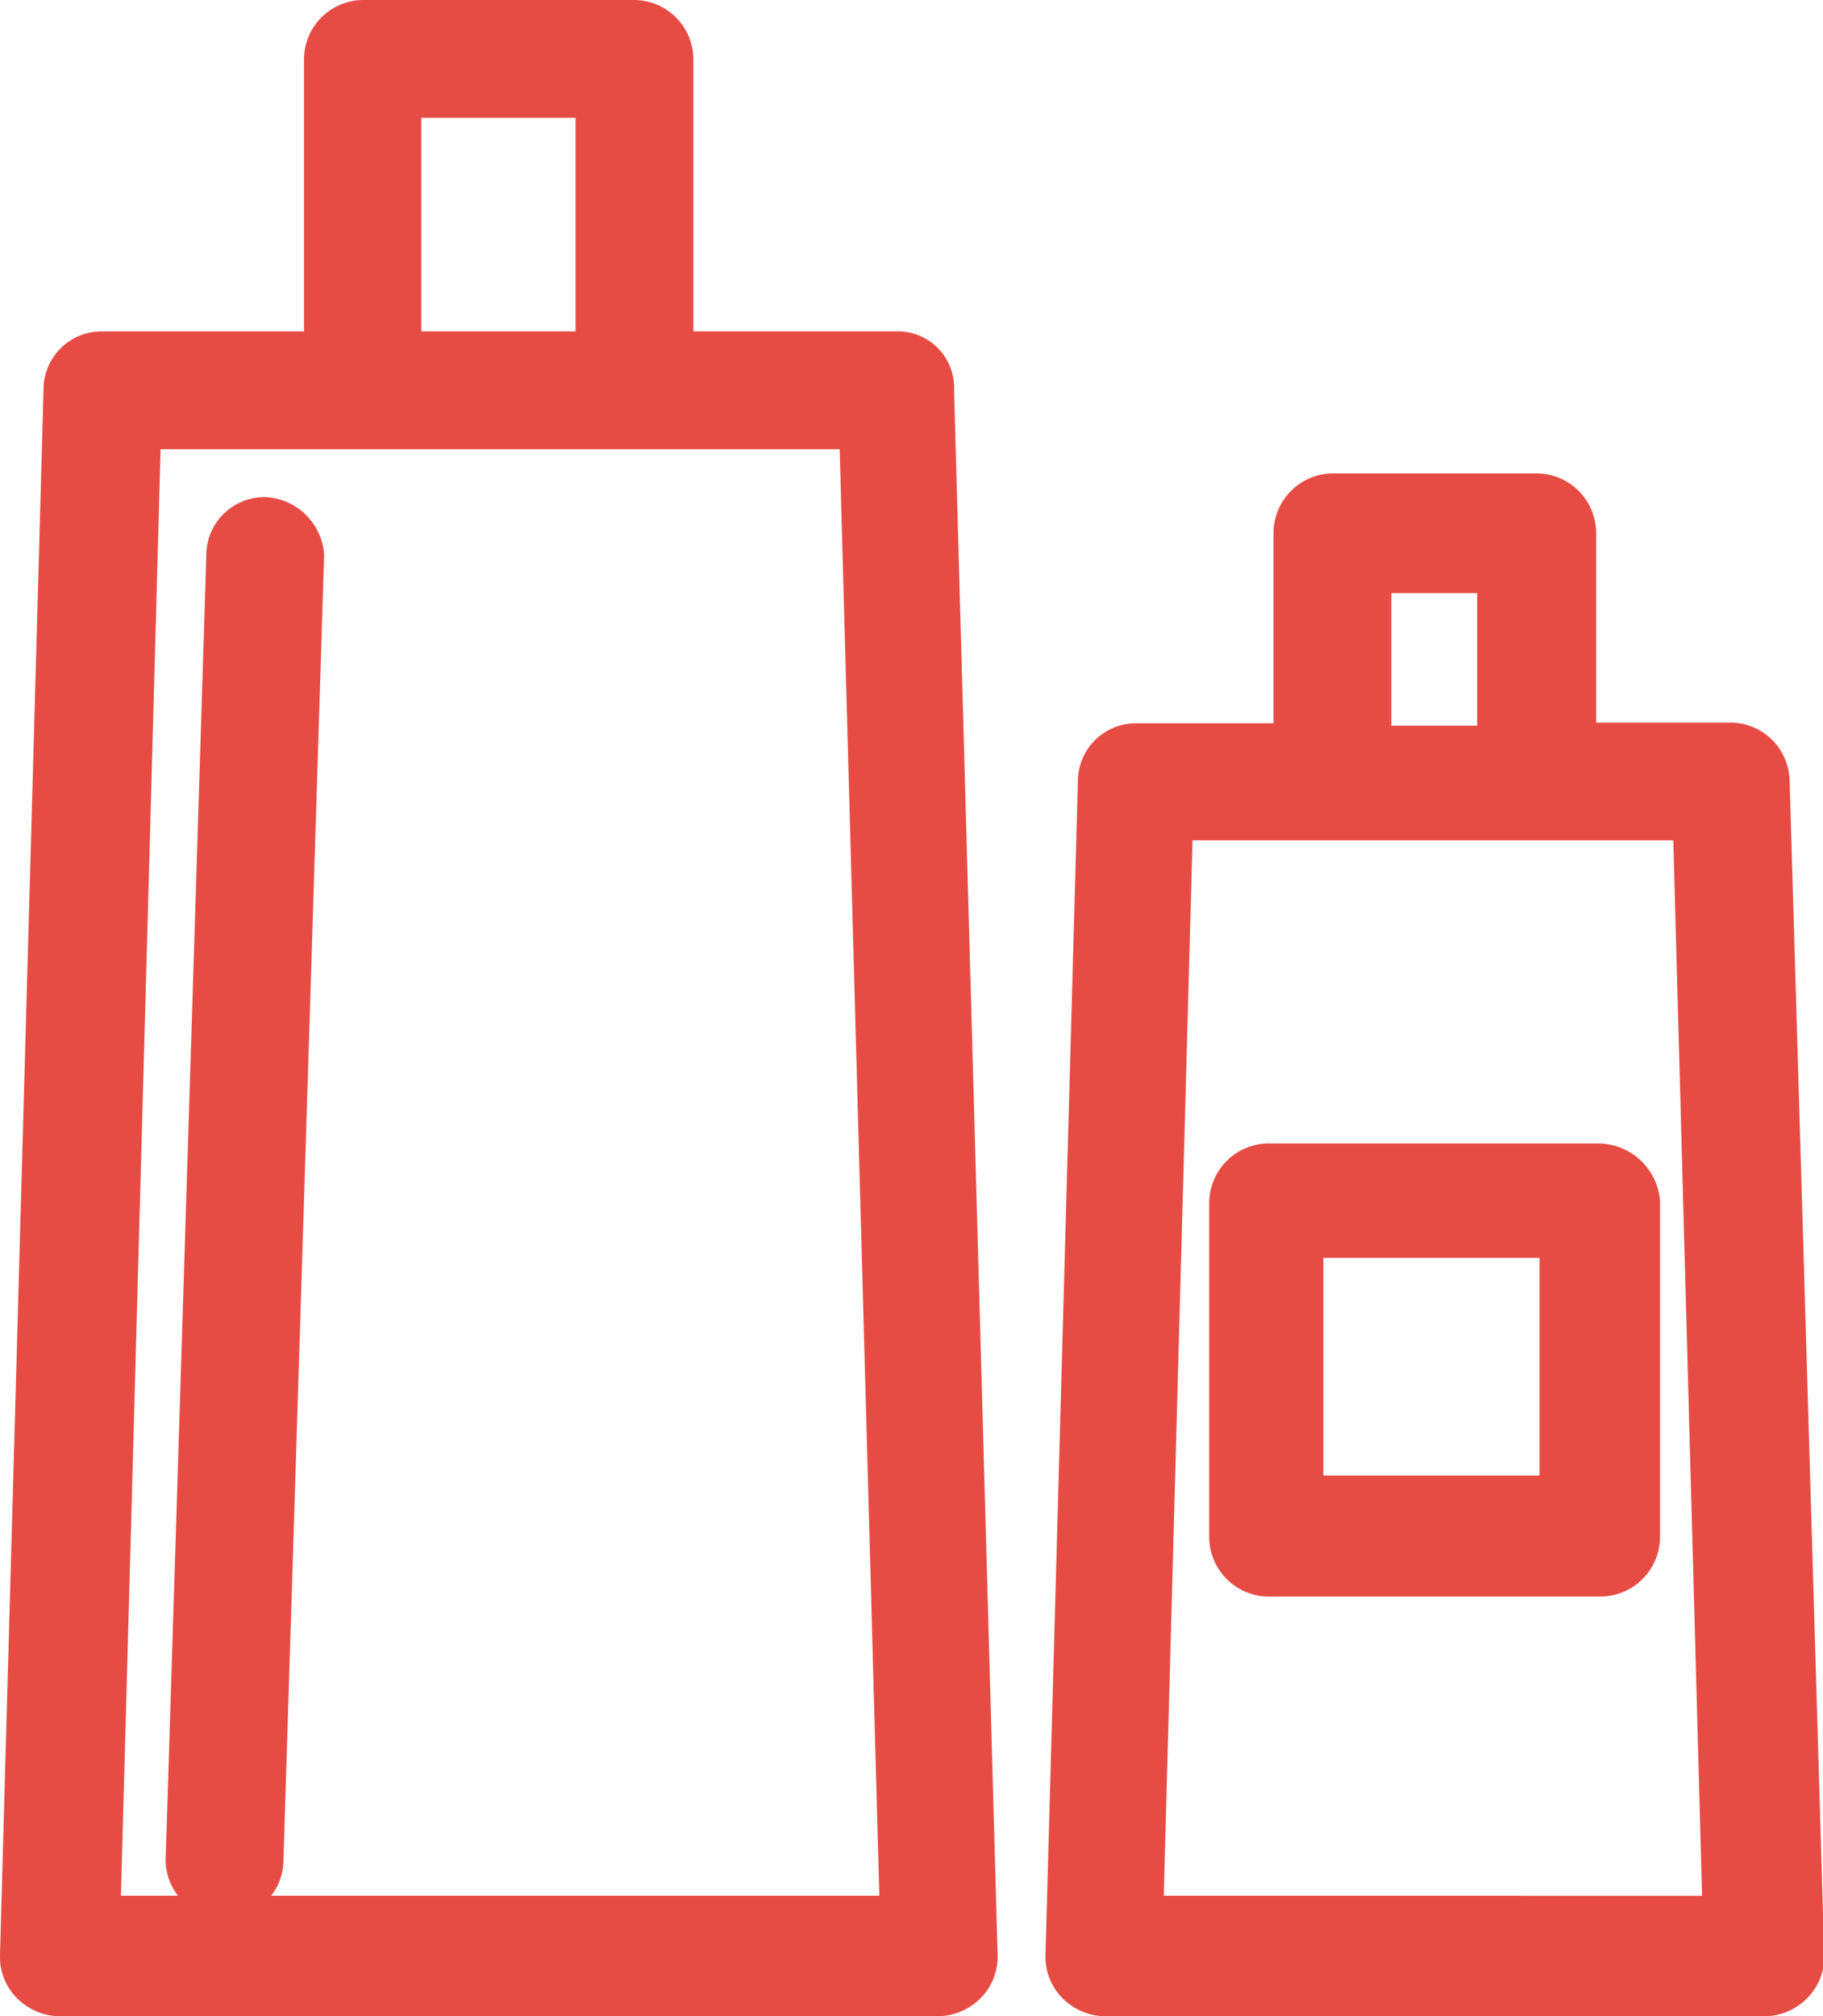
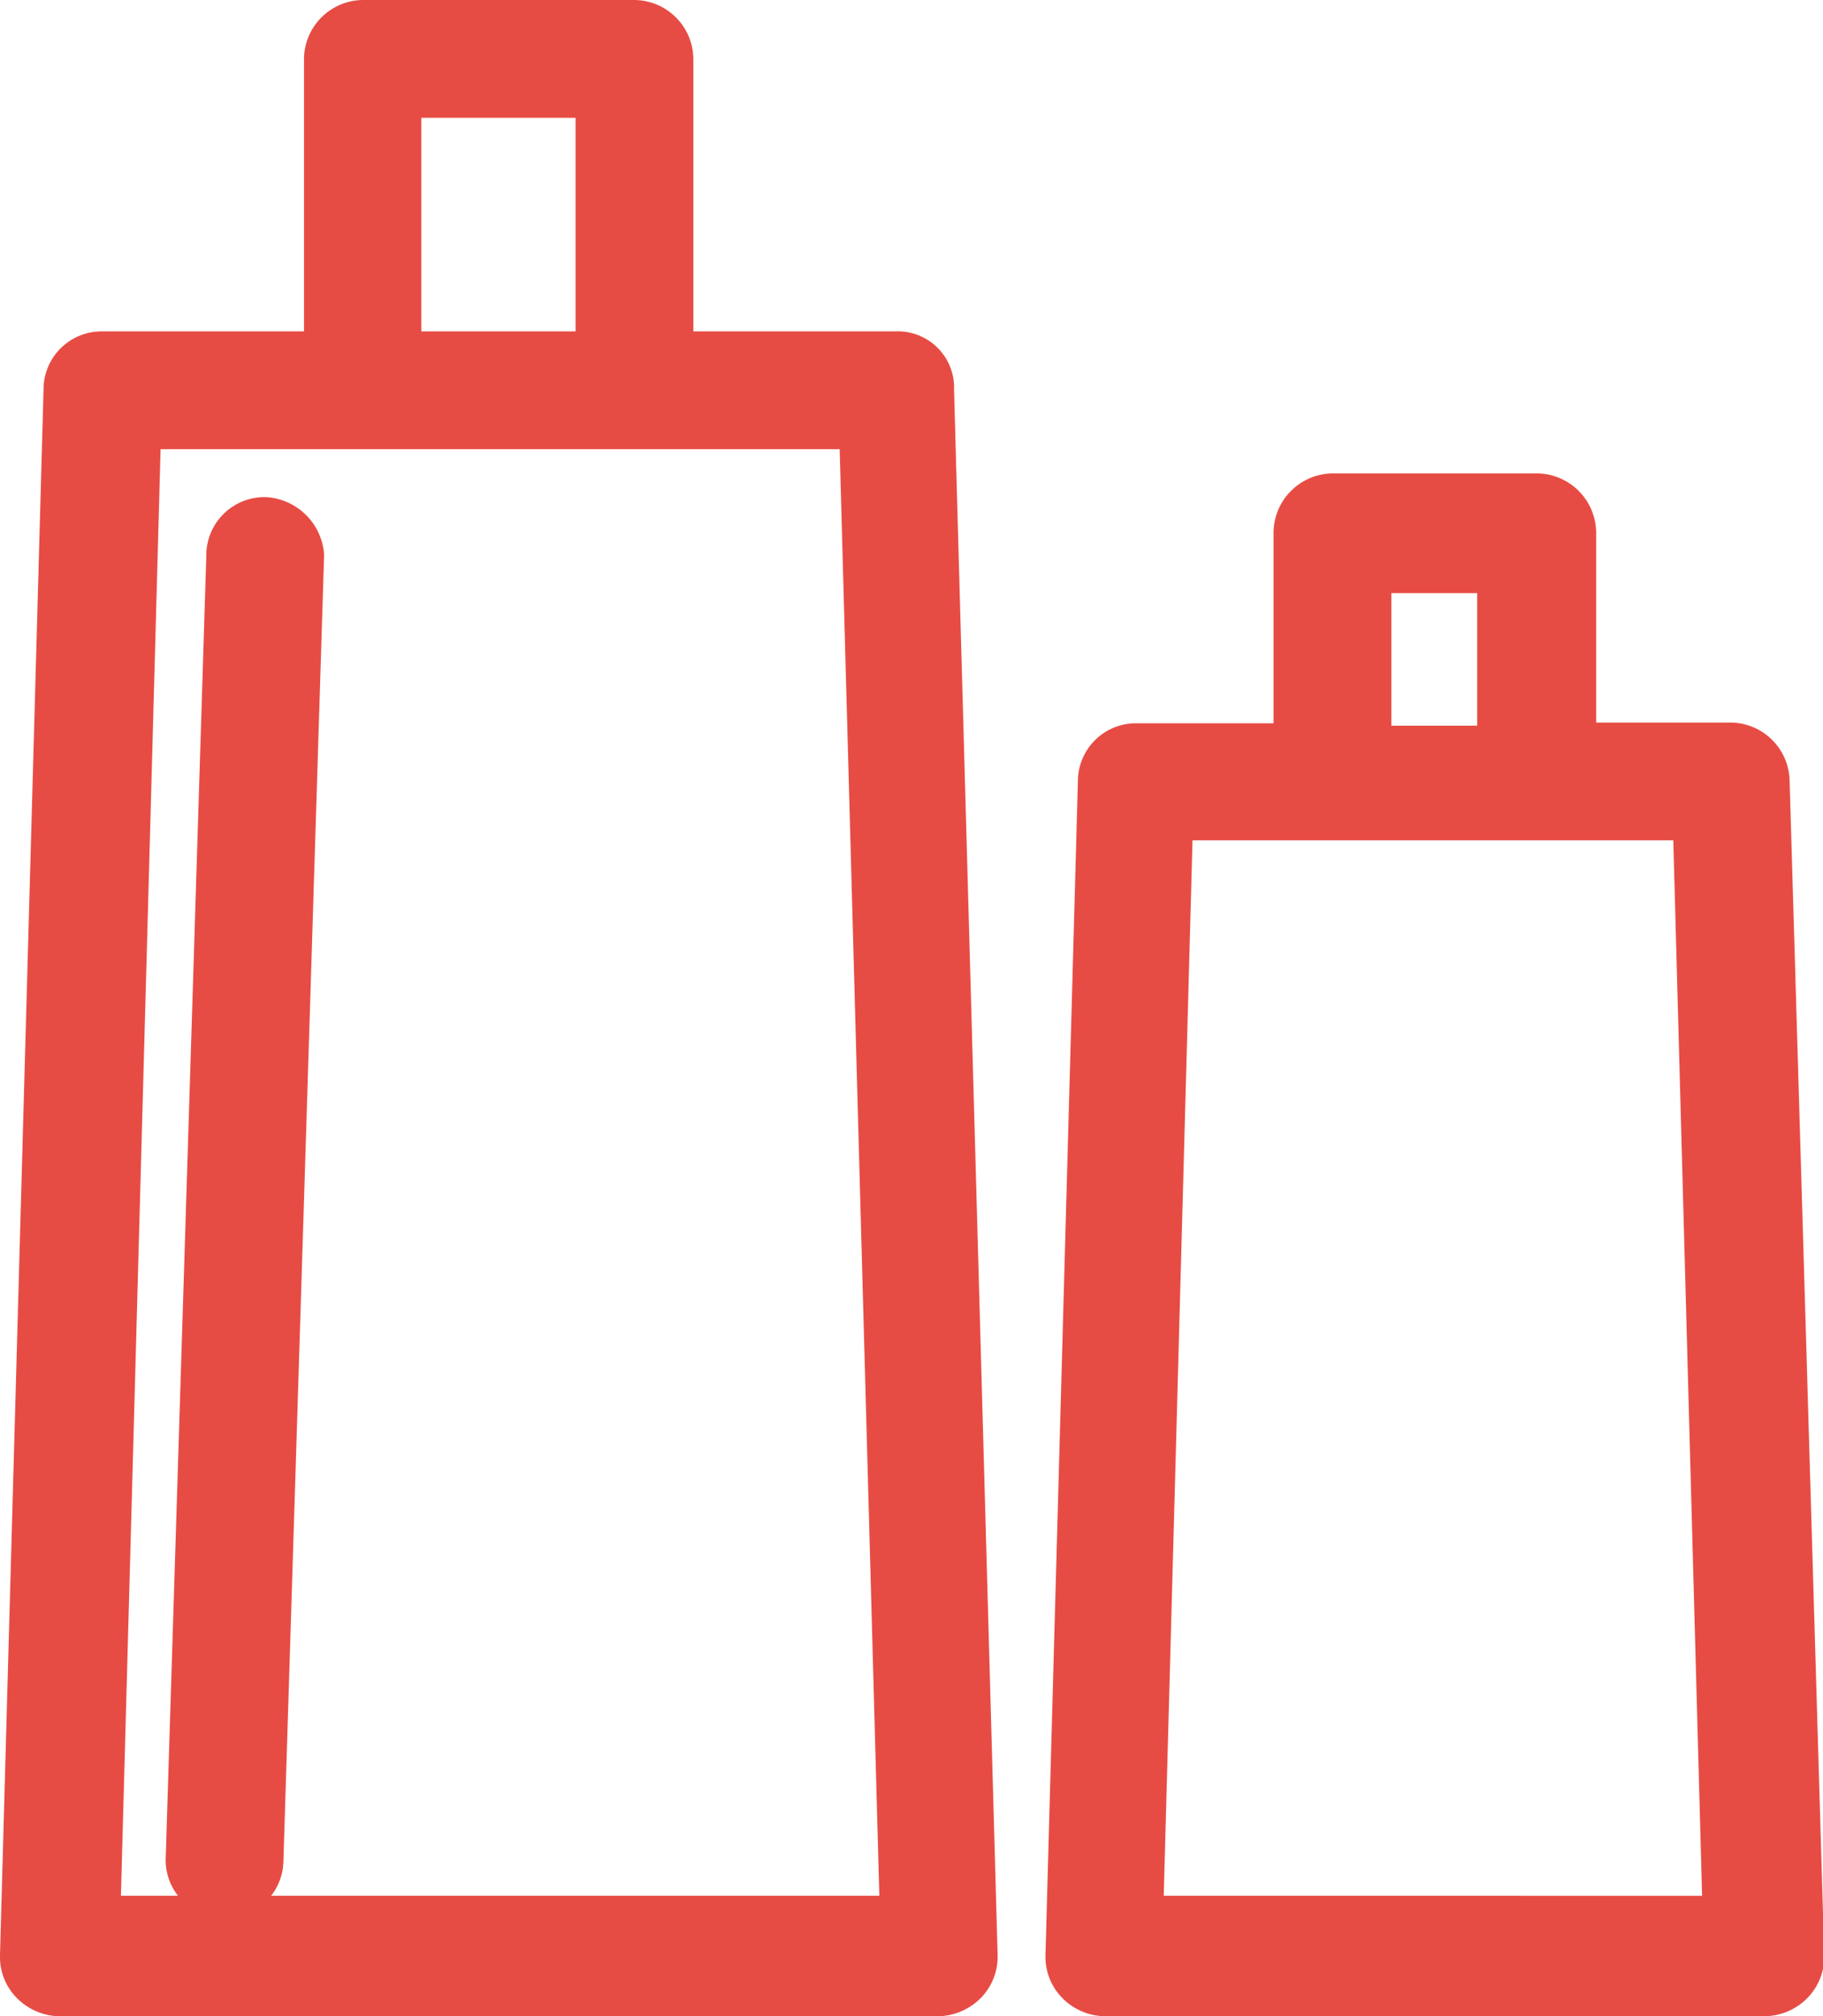
<svg xmlns="http://www.w3.org/2000/svg" viewBox="0 0 75.38 83.35">
  <defs>
    <style>.cls-1{fill:#e74c44;}</style>
  </defs>
  <g id="Слой_2" data-name="Слой 2">
    <g id="Layer_1" data-name="Layer 1">
      <path class="cls-1" d="M37,13.7H28.67V2.43A2.46,2.46,0,0,0,26.24,0H15a2.46,2.46,0,0,0-2.43,2.43V13.7H4.23A2.4,2.4,0,0,0,1.8,16.11L0,80.81a2.42,2.42,0,0,0,.67,1.76,2.53,2.53,0,0,0,1.76.78H38.81a2.54,2.54,0,0,0,1.77-.78,2.44,2.44,0,0,0,.67-1.78l-1.8-64.66A2.33,2.33,0,0,0,37,13.7Zm-19.58,0V4.87H23.8V13.7ZM11.72,76.9,13.4,23v-.11A2.56,2.56,0,0,0,11,20.55,2.41,2.41,0,0,0,8.53,23L6.85,76.88a2.4,2.4,0,0,0,.51,1.49H5l1.64-59.8H34.72l1.64,59.8H11.21A2.4,2.4,0,0,0,11.72,76.9Z" />
      <path class="cls-1" d="M71.6,29.87H66V22a2.47,2.47,0,0,0-2.43-2.43H55.09A2.47,2.47,0,0,0,52.66,22v7.9H47a2.4,2.4,0,0,0-2.43,2.41L43.23,80.81a2.42,2.42,0,0,0,.67,1.76,2.52,2.52,0,0,0,1.76.78H73a2.52,2.52,0,0,0,1.76-.78,2.44,2.44,0,0,0,.67-1.78L74,32.29A2.46,2.46,0,0,0,71.6,29.87ZM61.08,24.52V30H57.53V24.52Zm9.3,53.85H48.12l1.19-43.63H69.19Z" />
-       <path class="cls-1" d="M66.1,47.27H52.4A2.47,2.47,0,0,0,50,49.7V63.52A2.47,2.47,0,0,0,52.4,66H66.21a2.47,2.47,0,0,0,2.43-2.43V49.61A2.58,2.58,0,0,0,66.1,47.27ZM63.66,52V61H54.72V52Z" />
    </g>
  </g>
</svg>